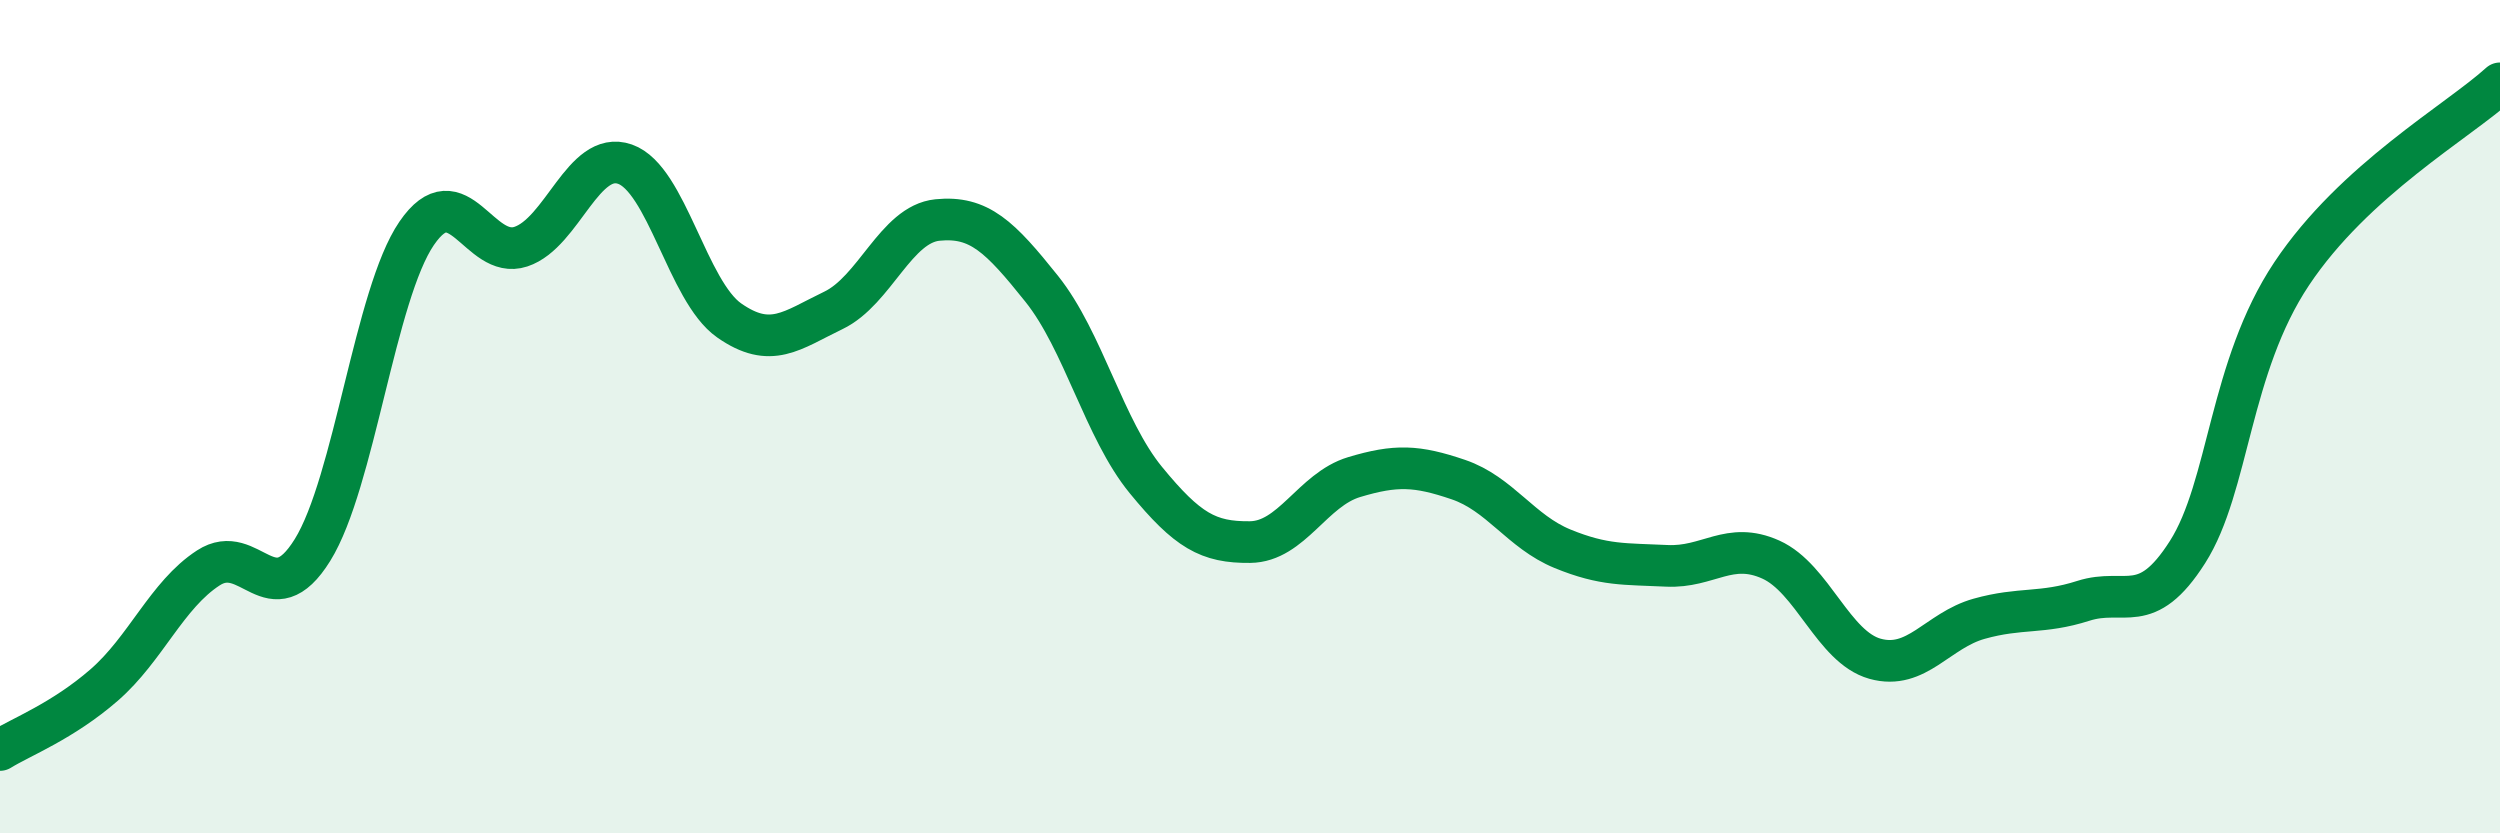
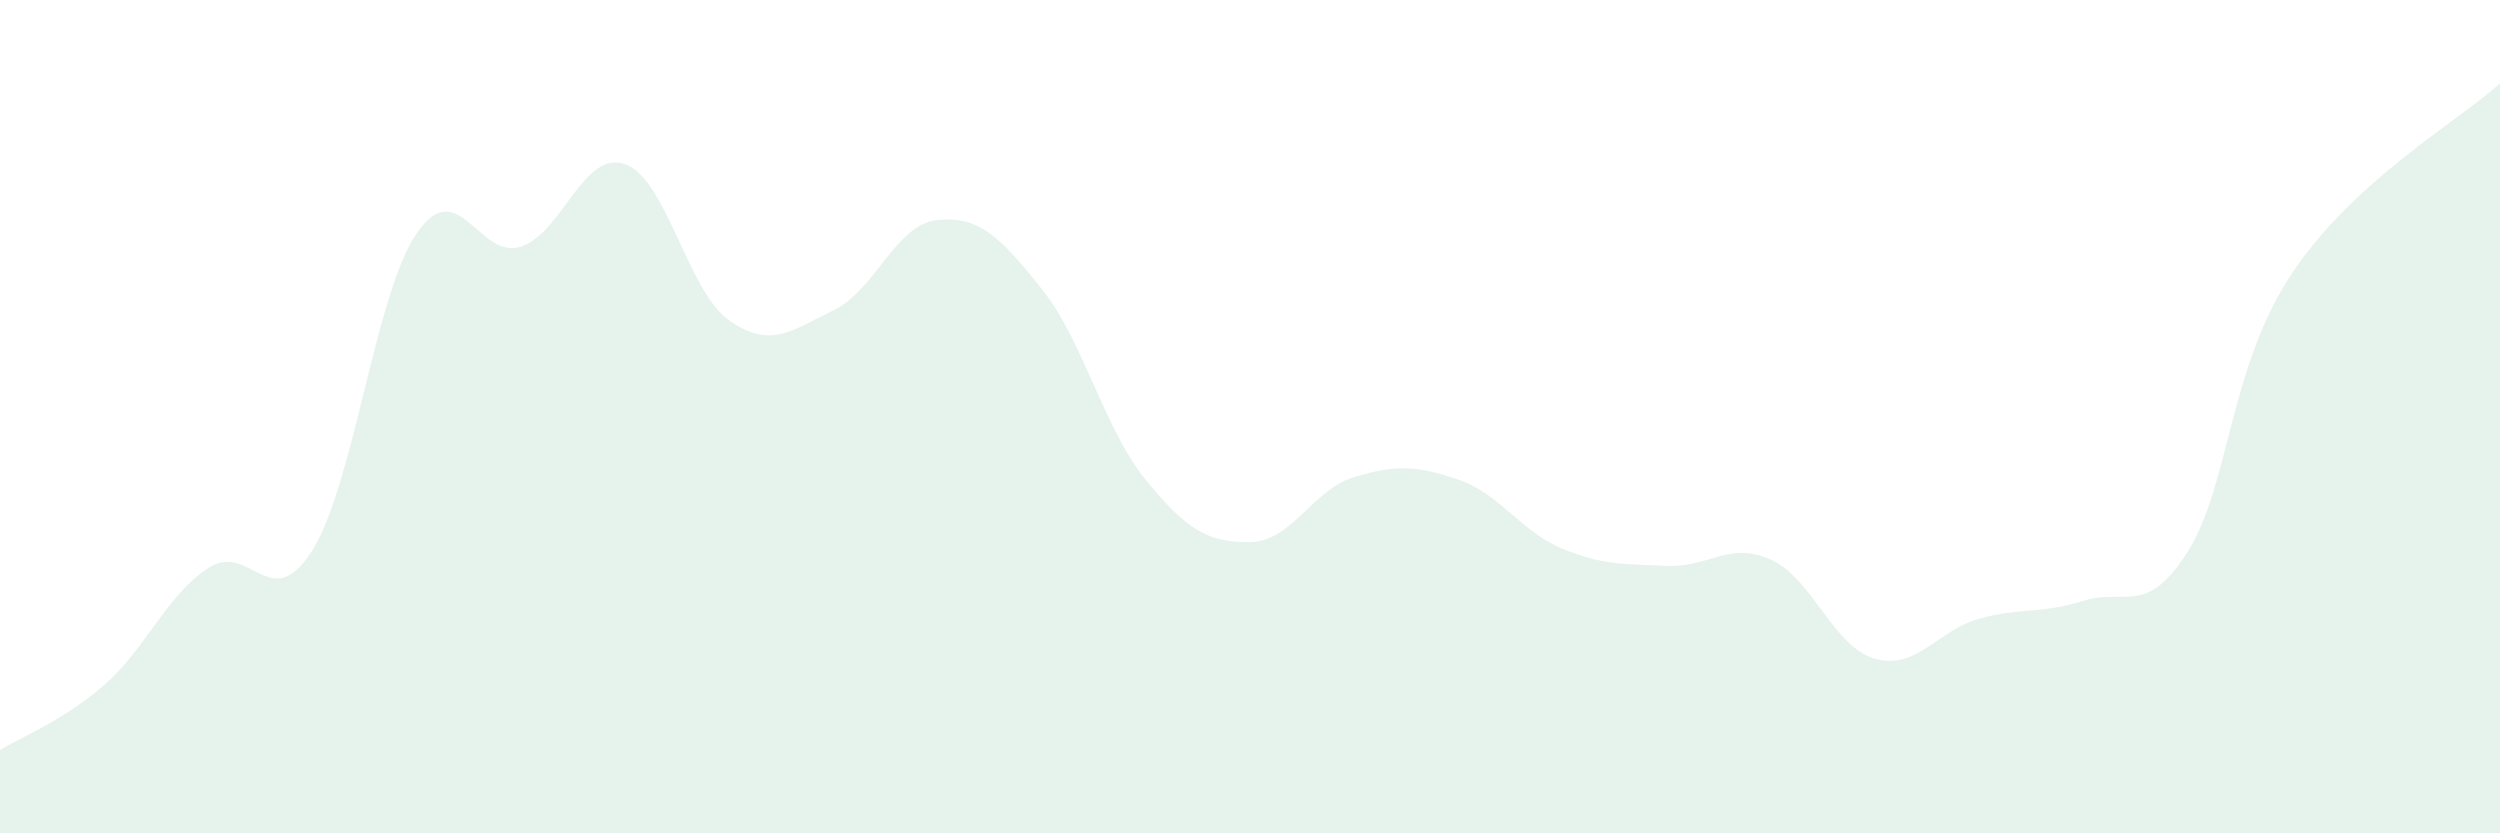
<svg xmlns="http://www.w3.org/2000/svg" width="60" height="20" viewBox="0 0 60 20">
  <path d="M 0,18 C 0.5,17.69 1.5,17.31 2.5,16.44 C 3.5,15.57 4,14.28 5,13.63 C 6,12.98 6.5,14.81 7.5,13.2 C 8.5,11.59 9,7.06 10,5.6 C 11,4.14 11.5,6.25 12.5,5.92 C 13.5,5.59 14,3.59 15,3.94 C 16,4.29 16.5,6.99 17.5,7.69 C 18.5,8.39 19,7.93 20,7.45 C 21,6.97 21.5,5.38 22.5,5.28 C 23.5,5.18 24,5.68 25,6.93 C 26,8.18 26.5,10.3 27.5,11.52 C 28.5,12.74 29,13.02 30,13.01 C 31,13 31.5,11.75 32.5,11.45 C 33.5,11.15 34,11.17 35,11.51 C 36,11.85 36.5,12.76 37.5,13.17 C 38.5,13.58 39,13.53 40,13.58 C 41,13.63 41.5,12.98 42.5,13.43 C 43.5,13.88 44,15.53 45,15.81 C 46,16.09 46.5,15.13 47.5,14.85 C 48.5,14.57 49,14.74 50,14.42 C 51,14.1 51.5,14.82 52.5,13.25 C 53.5,11.68 53.5,8.82 55,6.57 C 56.5,4.32 59,2.91 60,2L60 20L0 20Z" fill="#008740" opacity="0.1" stroke-linecap="round" stroke-linejoin="round" />
-   <path d="M 0,18 C 0.5,17.69 1.5,17.31 2.5,16.44 C 3.5,15.57 4,14.28 5,13.63 C 6,12.98 6.5,14.81 7.5,13.2 C 8.5,11.59 9,7.06 10,5.6 C 11,4.14 11.5,6.25 12.5,5.92 C 13.5,5.59 14,3.59 15,3.94 C 16,4.29 16.5,6.99 17.5,7.69 C 18.5,8.39 19,7.93 20,7.45 C 21,6.97 21.5,5.38 22.5,5.28 C 23.5,5.18 24,5.68 25,6.93 C 26,8.18 26.5,10.3 27.5,11.52 C 28.5,12.74 29,13.02 30,13.01 C 31,13 31.5,11.75 32.5,11.45 C 33.5,11.15 34,11.17 35,11.51 C 36,11.85 36.5,12.76 37.5,13.17 C 38.5,13.58 39,13.53 40,13.58 C 41,13.63 41.5,12.98 42.5,13.43 C 43.5,13.88 44,15.53 45,15.81 C 46,16.09 46.5,15.13 47.5,14.85 C 48.5,14.57 49,14.74 50,14.42 C 51,14.1 51.5,14.82 52.5,13.25 C 53.5,11.68 53.5,8.82 55,6.57 C 56.5,4.32 59,2.91 60,2" stroke="#008740" stroke-width="1" fill="none" stroke-linecap="round" stroke-linejoin="round" />
</svg>